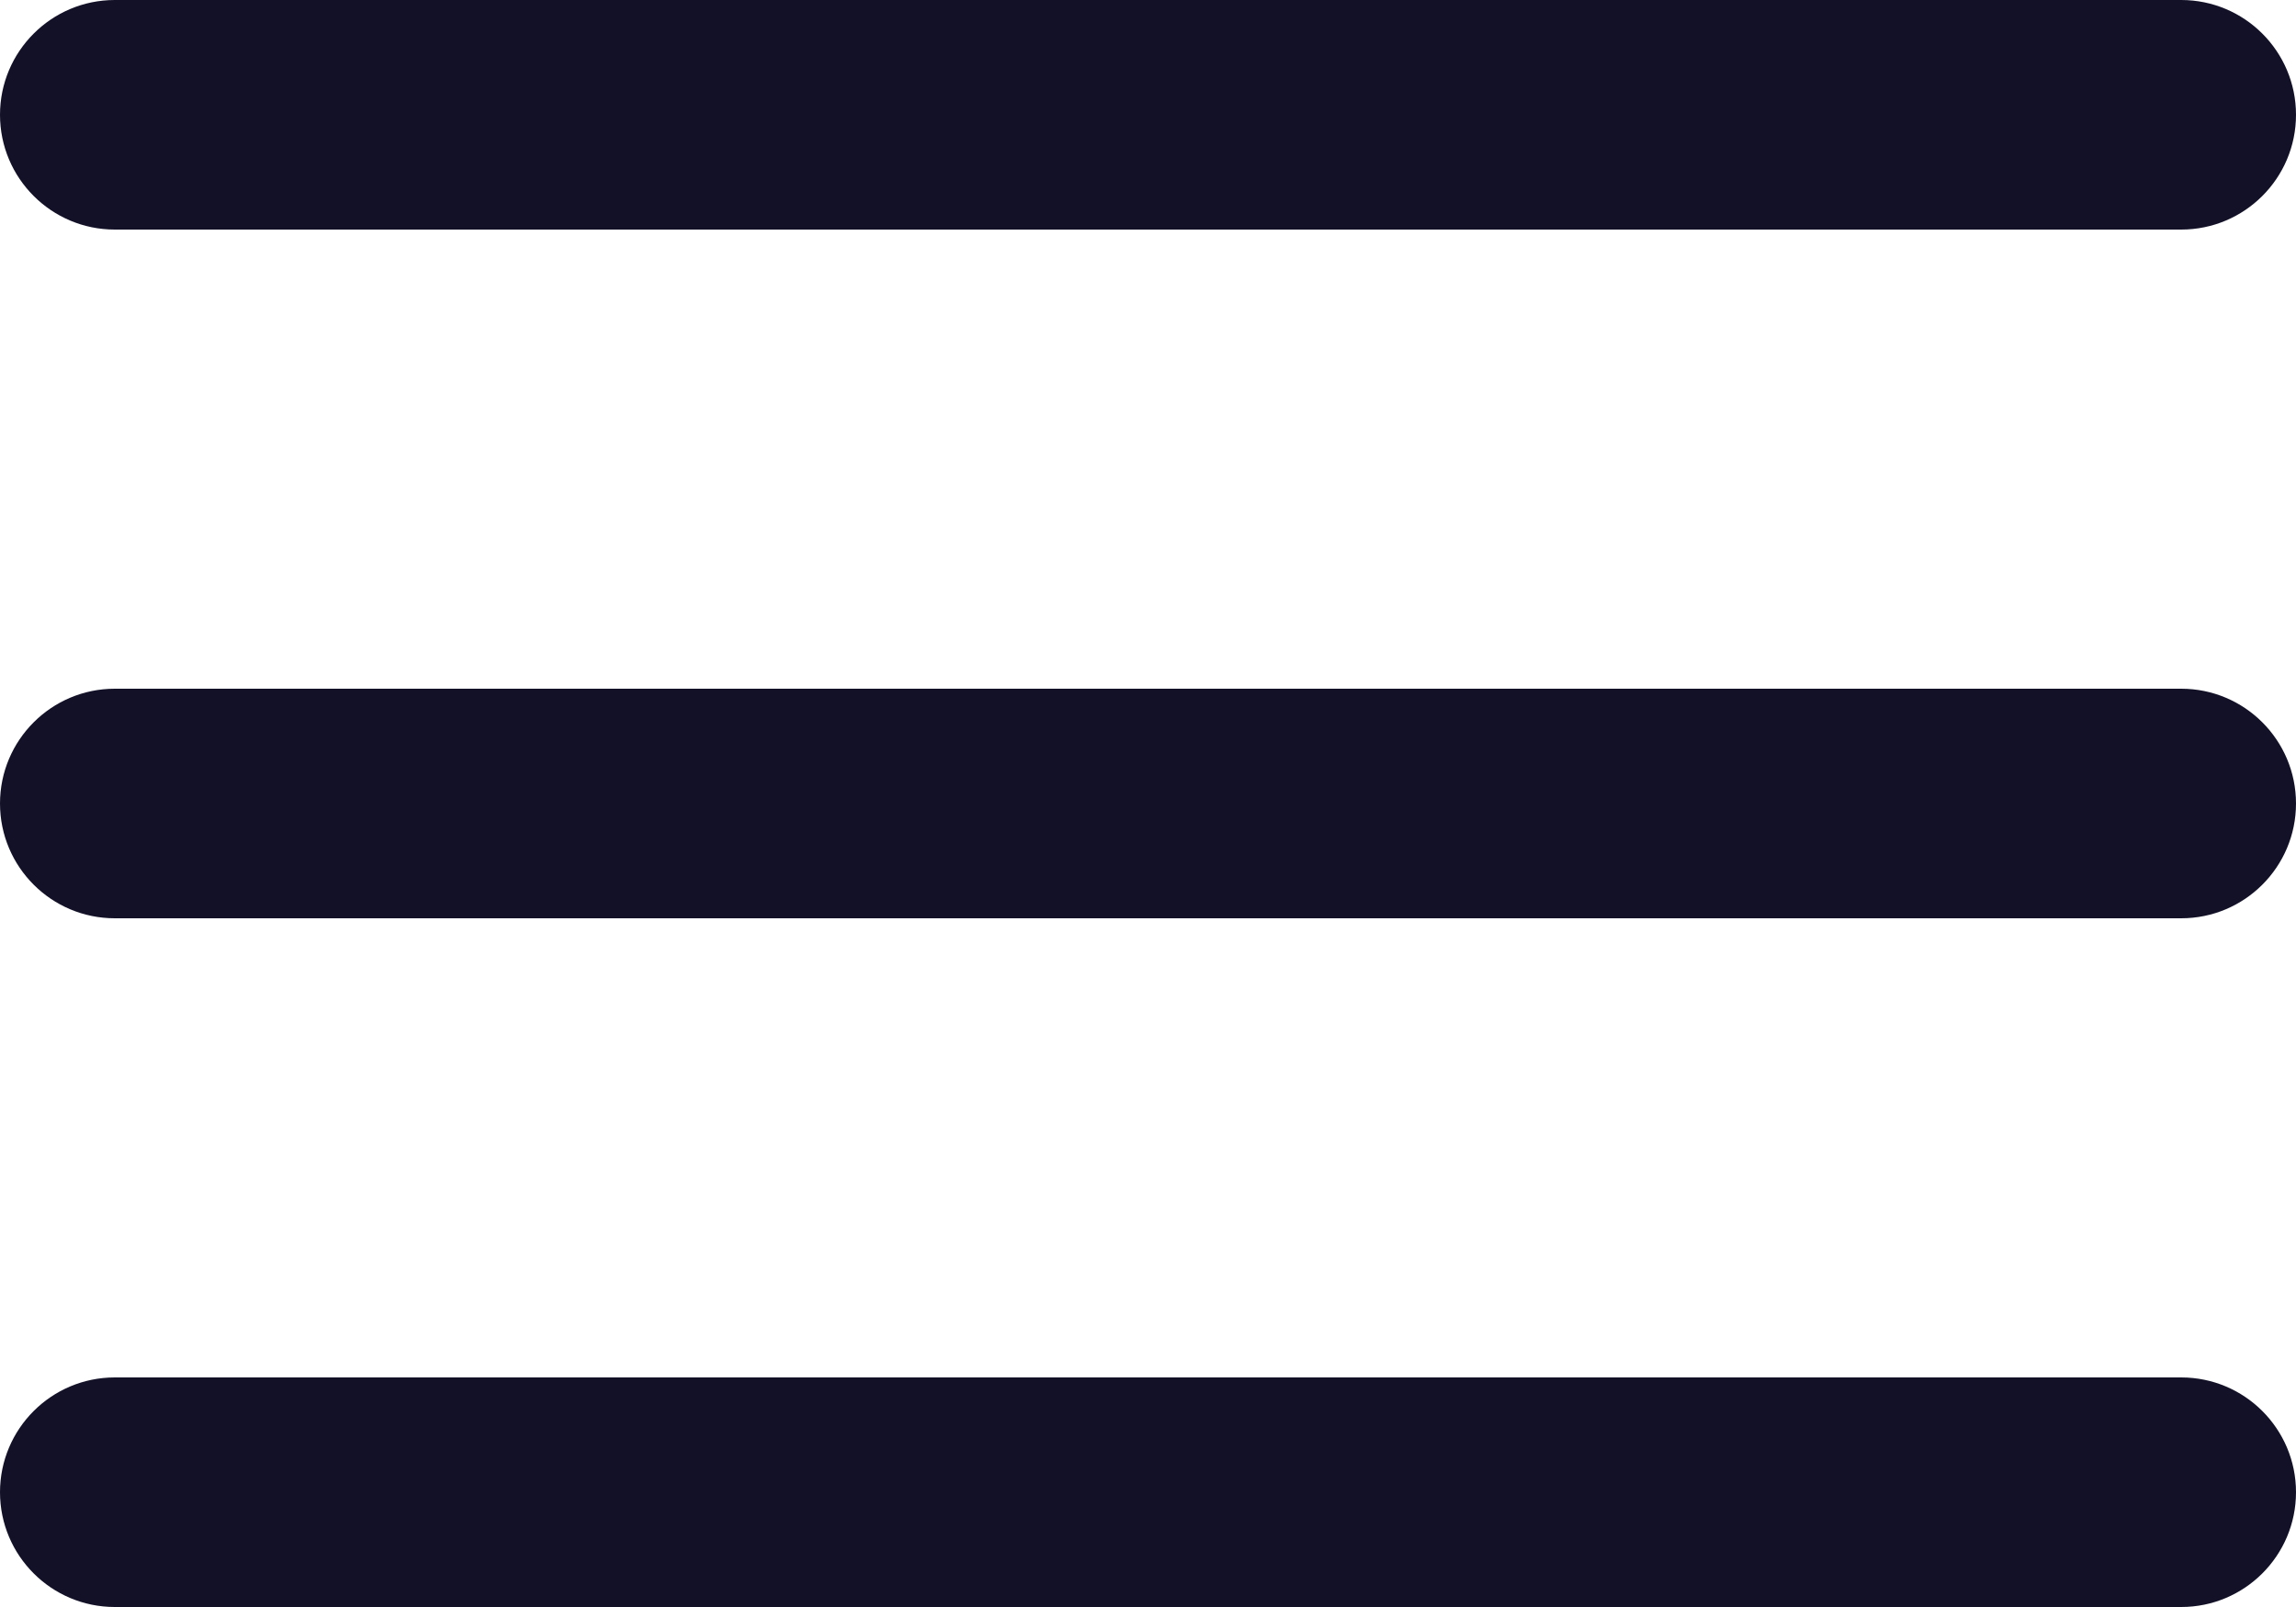
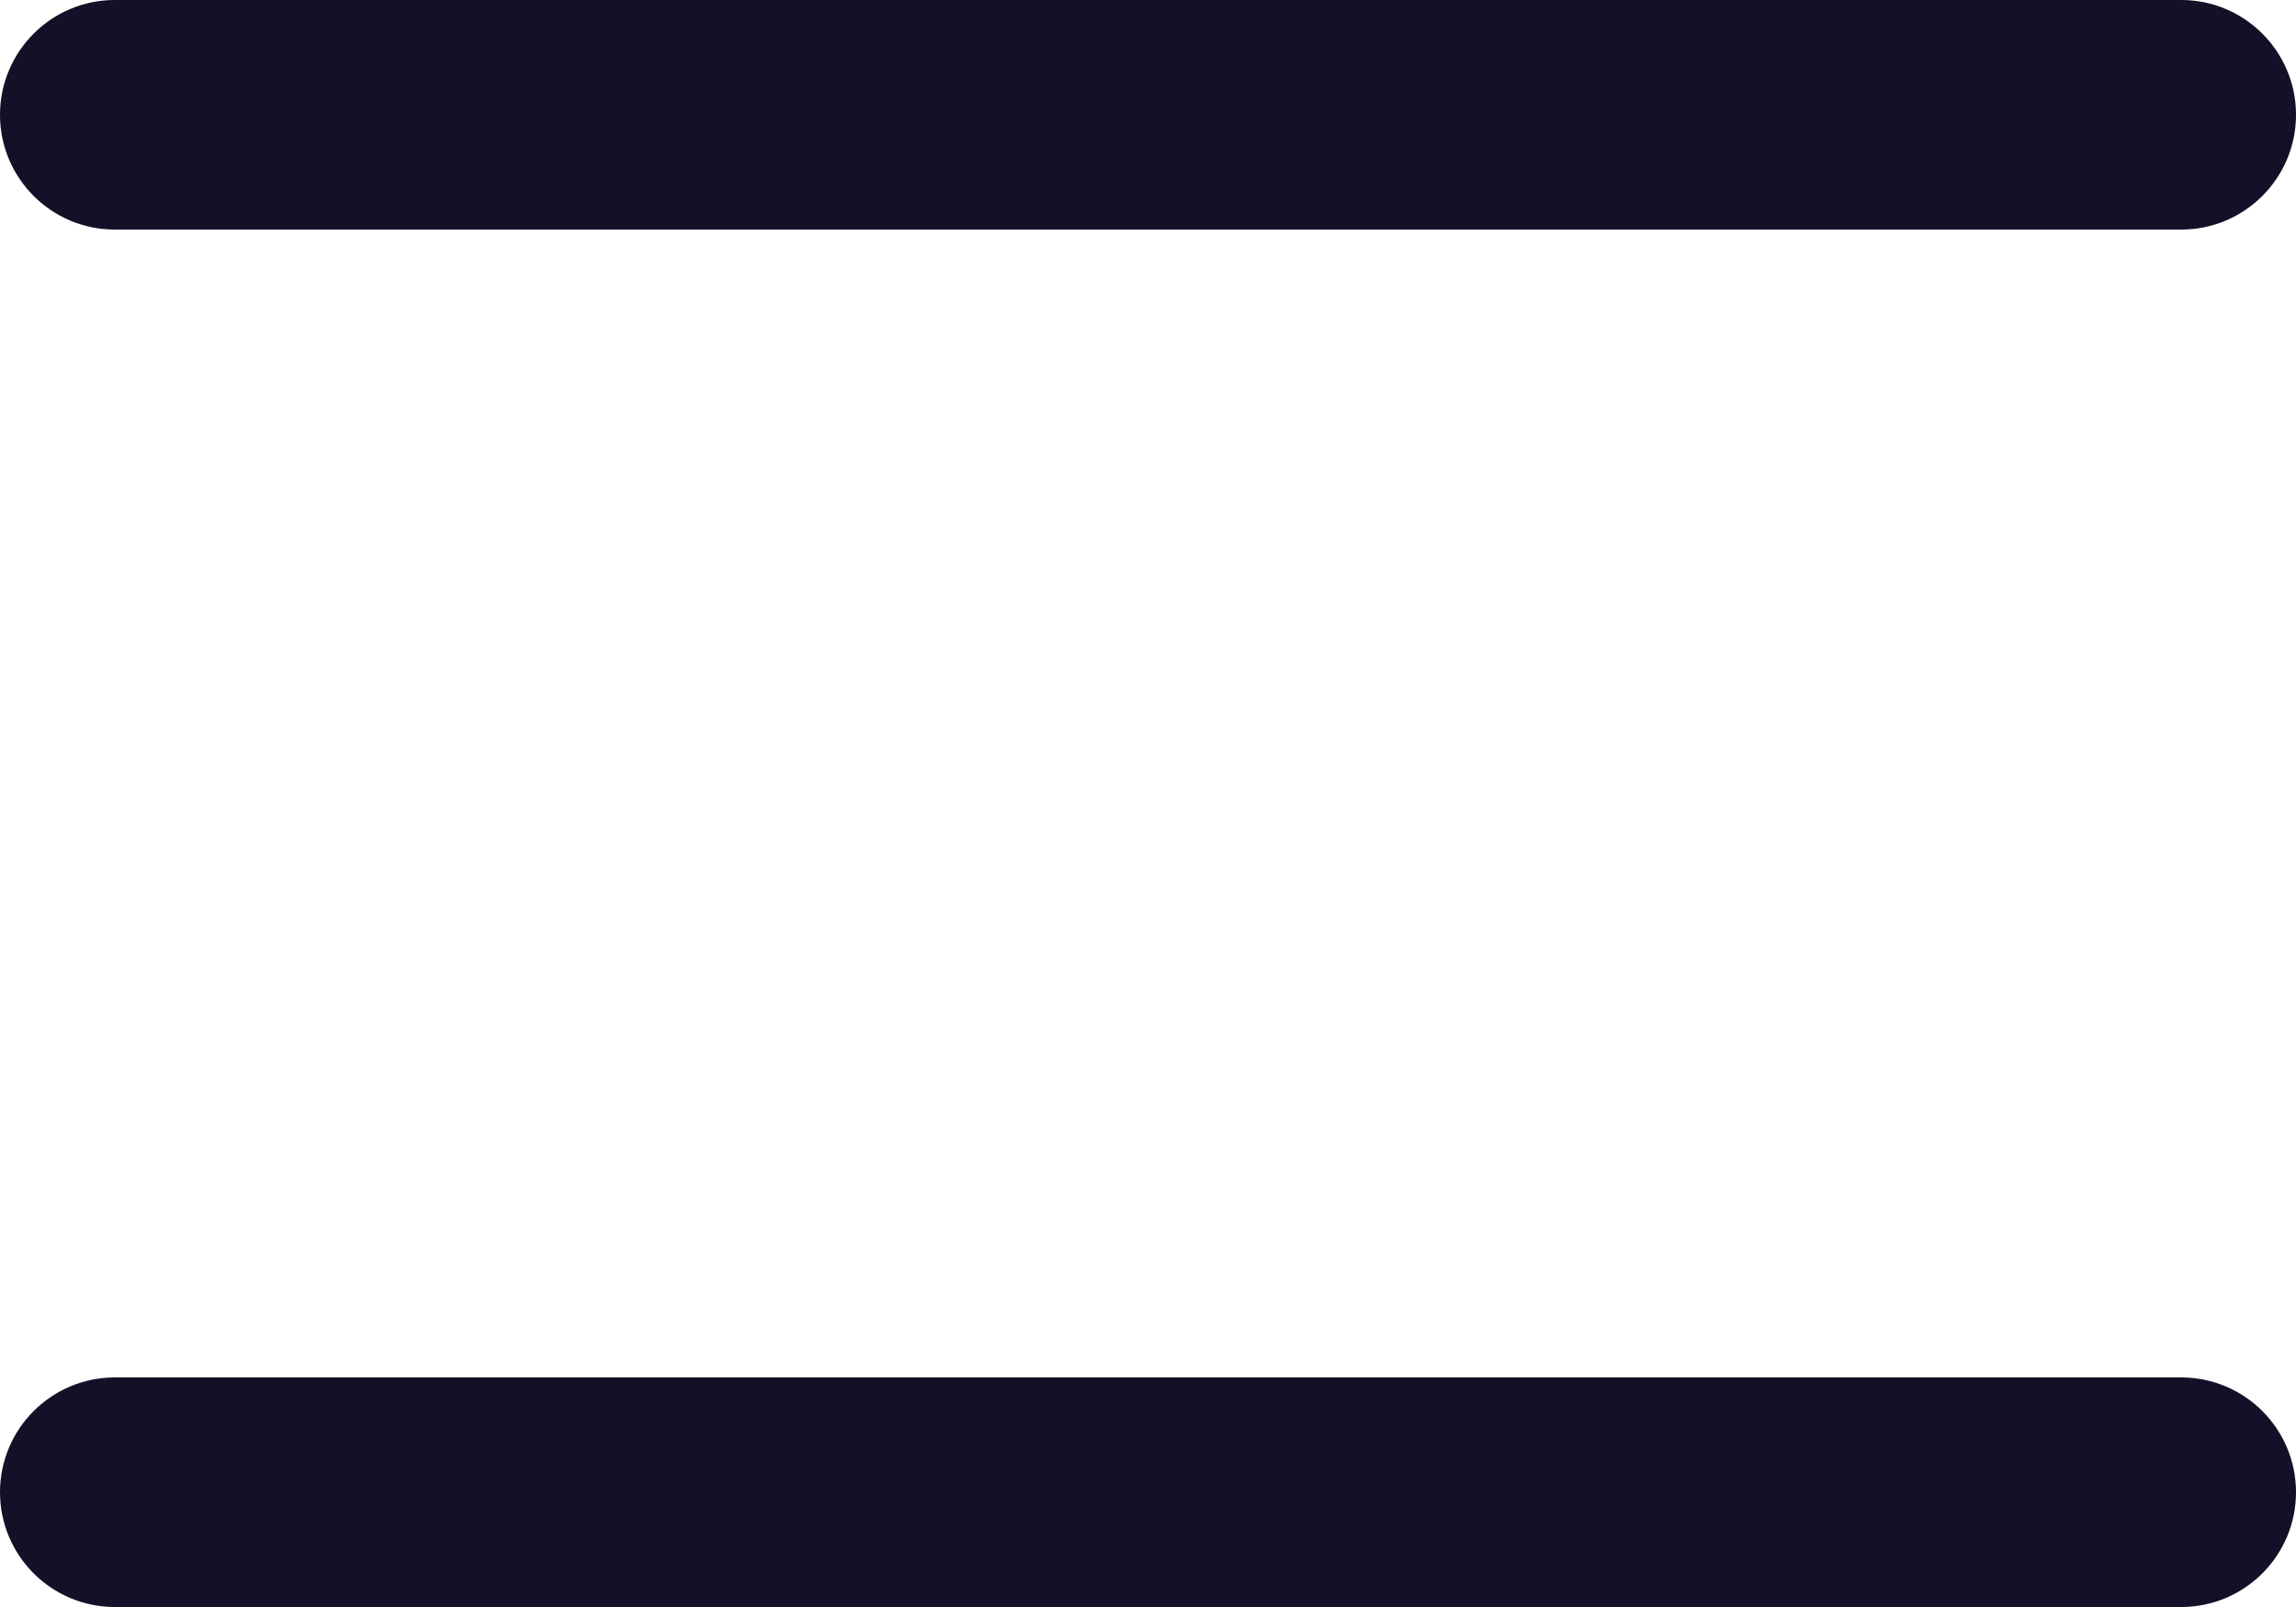
<svg xmlns="http://www.w3.org/2000/svg" fill="none" height="100%" overflow="visible" preserveAspectRatio="none" style="display: block;" viewBox="0 0 20 14" width="100%">
  <g id="line">
    <path d="M0 1C0 0.448 0.448 0 1 0H19C19.552 0 20 0.448 20 1C20 1.552 19.552 2 19 2L1 2C0.448 2 0 1.552 0 1Z" fill="#121127" />
-     <path d="M0 7C0 6.448 0.448 6 1 6L19 6C19.552 6 20 6.448 20 7C20 7.552 19.552 8 19 8L1 8C0.448 8 0 7.552 0 7Z" fill="#121127" />
    <path d="M1 12C0.448 12 0 12.448 0 13C0 13.552 0.448 14 1 14L19 14C19.552 14 20 13.552 20 13C20 12.448 19.552 12 19 12L1 12Z" fill="#121127" />
  </g>
</svg>